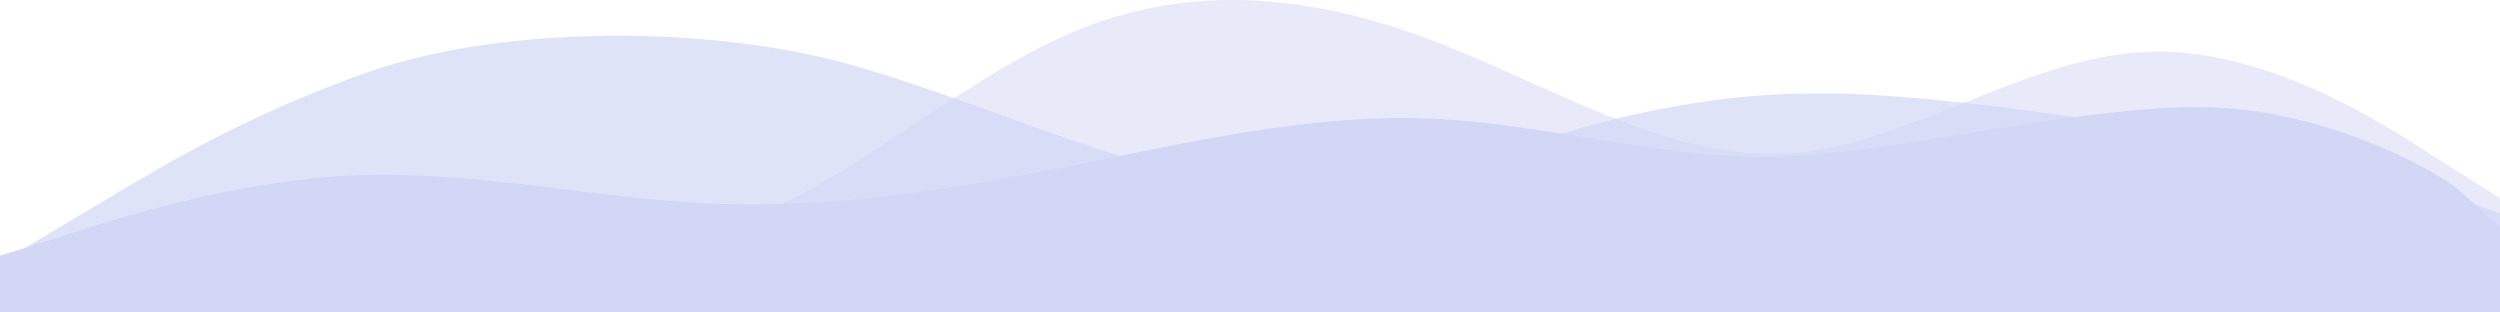
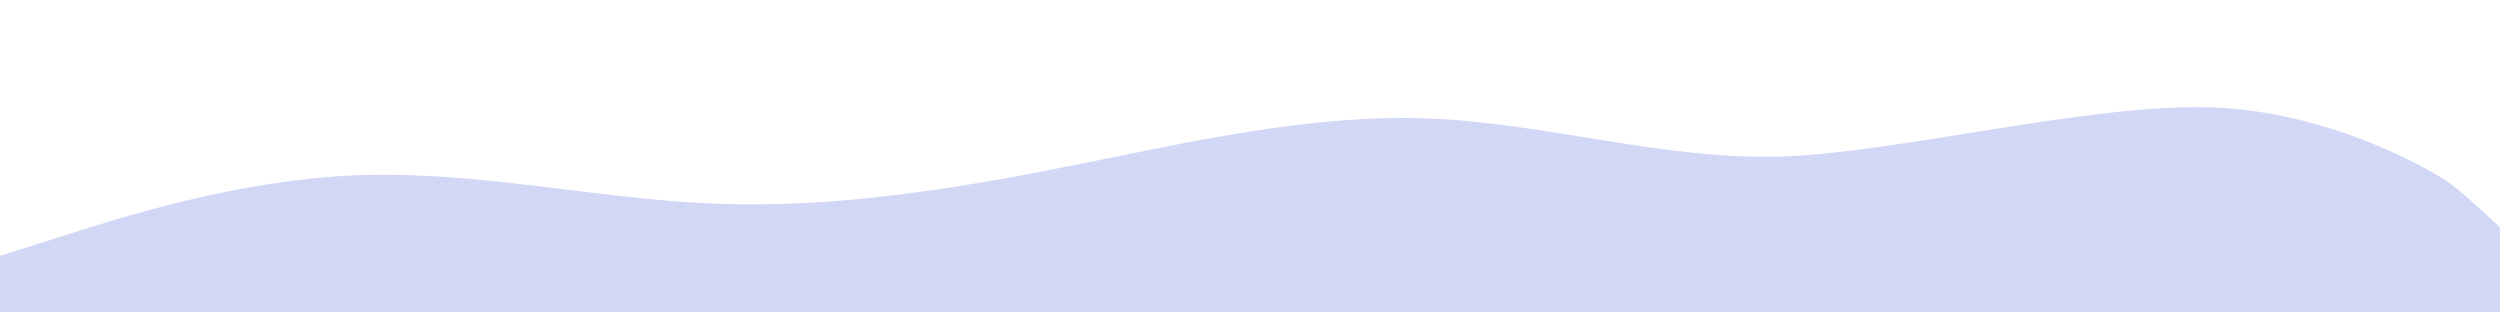
<svg xmlns="http://www.w3.org/2000/svg" width="2000" height="250" viewBox="0 0 2000 250" fill="none">
-   <path fill-rule="evenodd" clip-rule="evenodd" d="M0 250L48.333 229.667C95 209.334 190 168.667 285 168.667C381.667 168.667 476.667 209.334 571.667 183.917C666.667 158.501 761.667 67.001 856.667 26.335C951.667 -14.332 1048.33 -4.165 1143.33 31.418C1238.33 67.001 1333.33 128.001 1428.33 122.917C1523.33 117.834 1618.33 46.668 1715 41.585C1810 36.501 1905 97.501 1951.67 128.001L2000 158.501V250H1951.67C1905 250 1810 250 1715 250C1618.33 250 1523.33 250 1428.33 250C1333.33 250 1238.33 250 1143.33 250C1048.33 250 951.667 250 856.667 250C761.667 250 666.667 250 571.667 250C476.667 250 381.667 250 285 250C190 250 95 250 48.333 250H0Z" fill="#D2D7F6" fill-opacity="0.5" />
-   <path fill-rule="evenodd" clip-rule="evenodd" d="M0 210.392L55 177.385C111.667 144.378 181.333 97.795 293 58.187C404.667 18.578 574.833 20.434 686.5 53.441C798.167 86.448 888.333 131.175 1000 150.979C1111.67 170.784 1183.83 120.807 1295.5 94.401C1407.17 67.996 1482.33 71.708 1594 84.911C1705.67 98.114 1888.33 131.175 1945 150.979L2000 170.784V250.001H1945C1888.33 250.001 1778.33 250.001 1666.67 250.001C1555 250.001 1445 250.001 1333.33 250.001C1221.67 250.001 1111.67 250.001 1000 250.001C888.333 250.001 778.333 250.001 666.667 250.001C555 250.001 445 250.001 333.333 250.001C221.667 250.001 111.667 250.001 55 250.001H0V210.392Z" fill="#D2D7F6" fill-opacity="0.7" />
  <path fill-rule="evenodd" clip-rule="evenodd" d="M0 204.578L48.333 189.438C95 174.298 190 144.017 285 140.232C381.667 136.447 476.667 159.157 571.667 162.942C666.667 166.727 761.667 151.587 856.667 132.661C951.667 113.736 1048.33 91.025 1143.33 94.81C1238.33 98.596 1333.33 128.876 1428.33 125.091C1523.33 121.306 1674.33 82.186 1771 85.972C1866 89.757 1948.5 137.387 1963 148.924C1977.5 160.461 2000 181.868 2000 181.868V250H1951.67C1905 250 1810 250 1715 250C1618.33 250 1523.33 250 1428.33 250C1333.33 250 1238.33 250 1143.33 250C1048.33 250 951.667 250 856.667 250C761.667 250 666.667 250 571.667 250C476.667 250 381.667 250 285 250C190 250 95 250 48.333 250H0V204.578Z" fill="#D2D7F6" />
</svg>